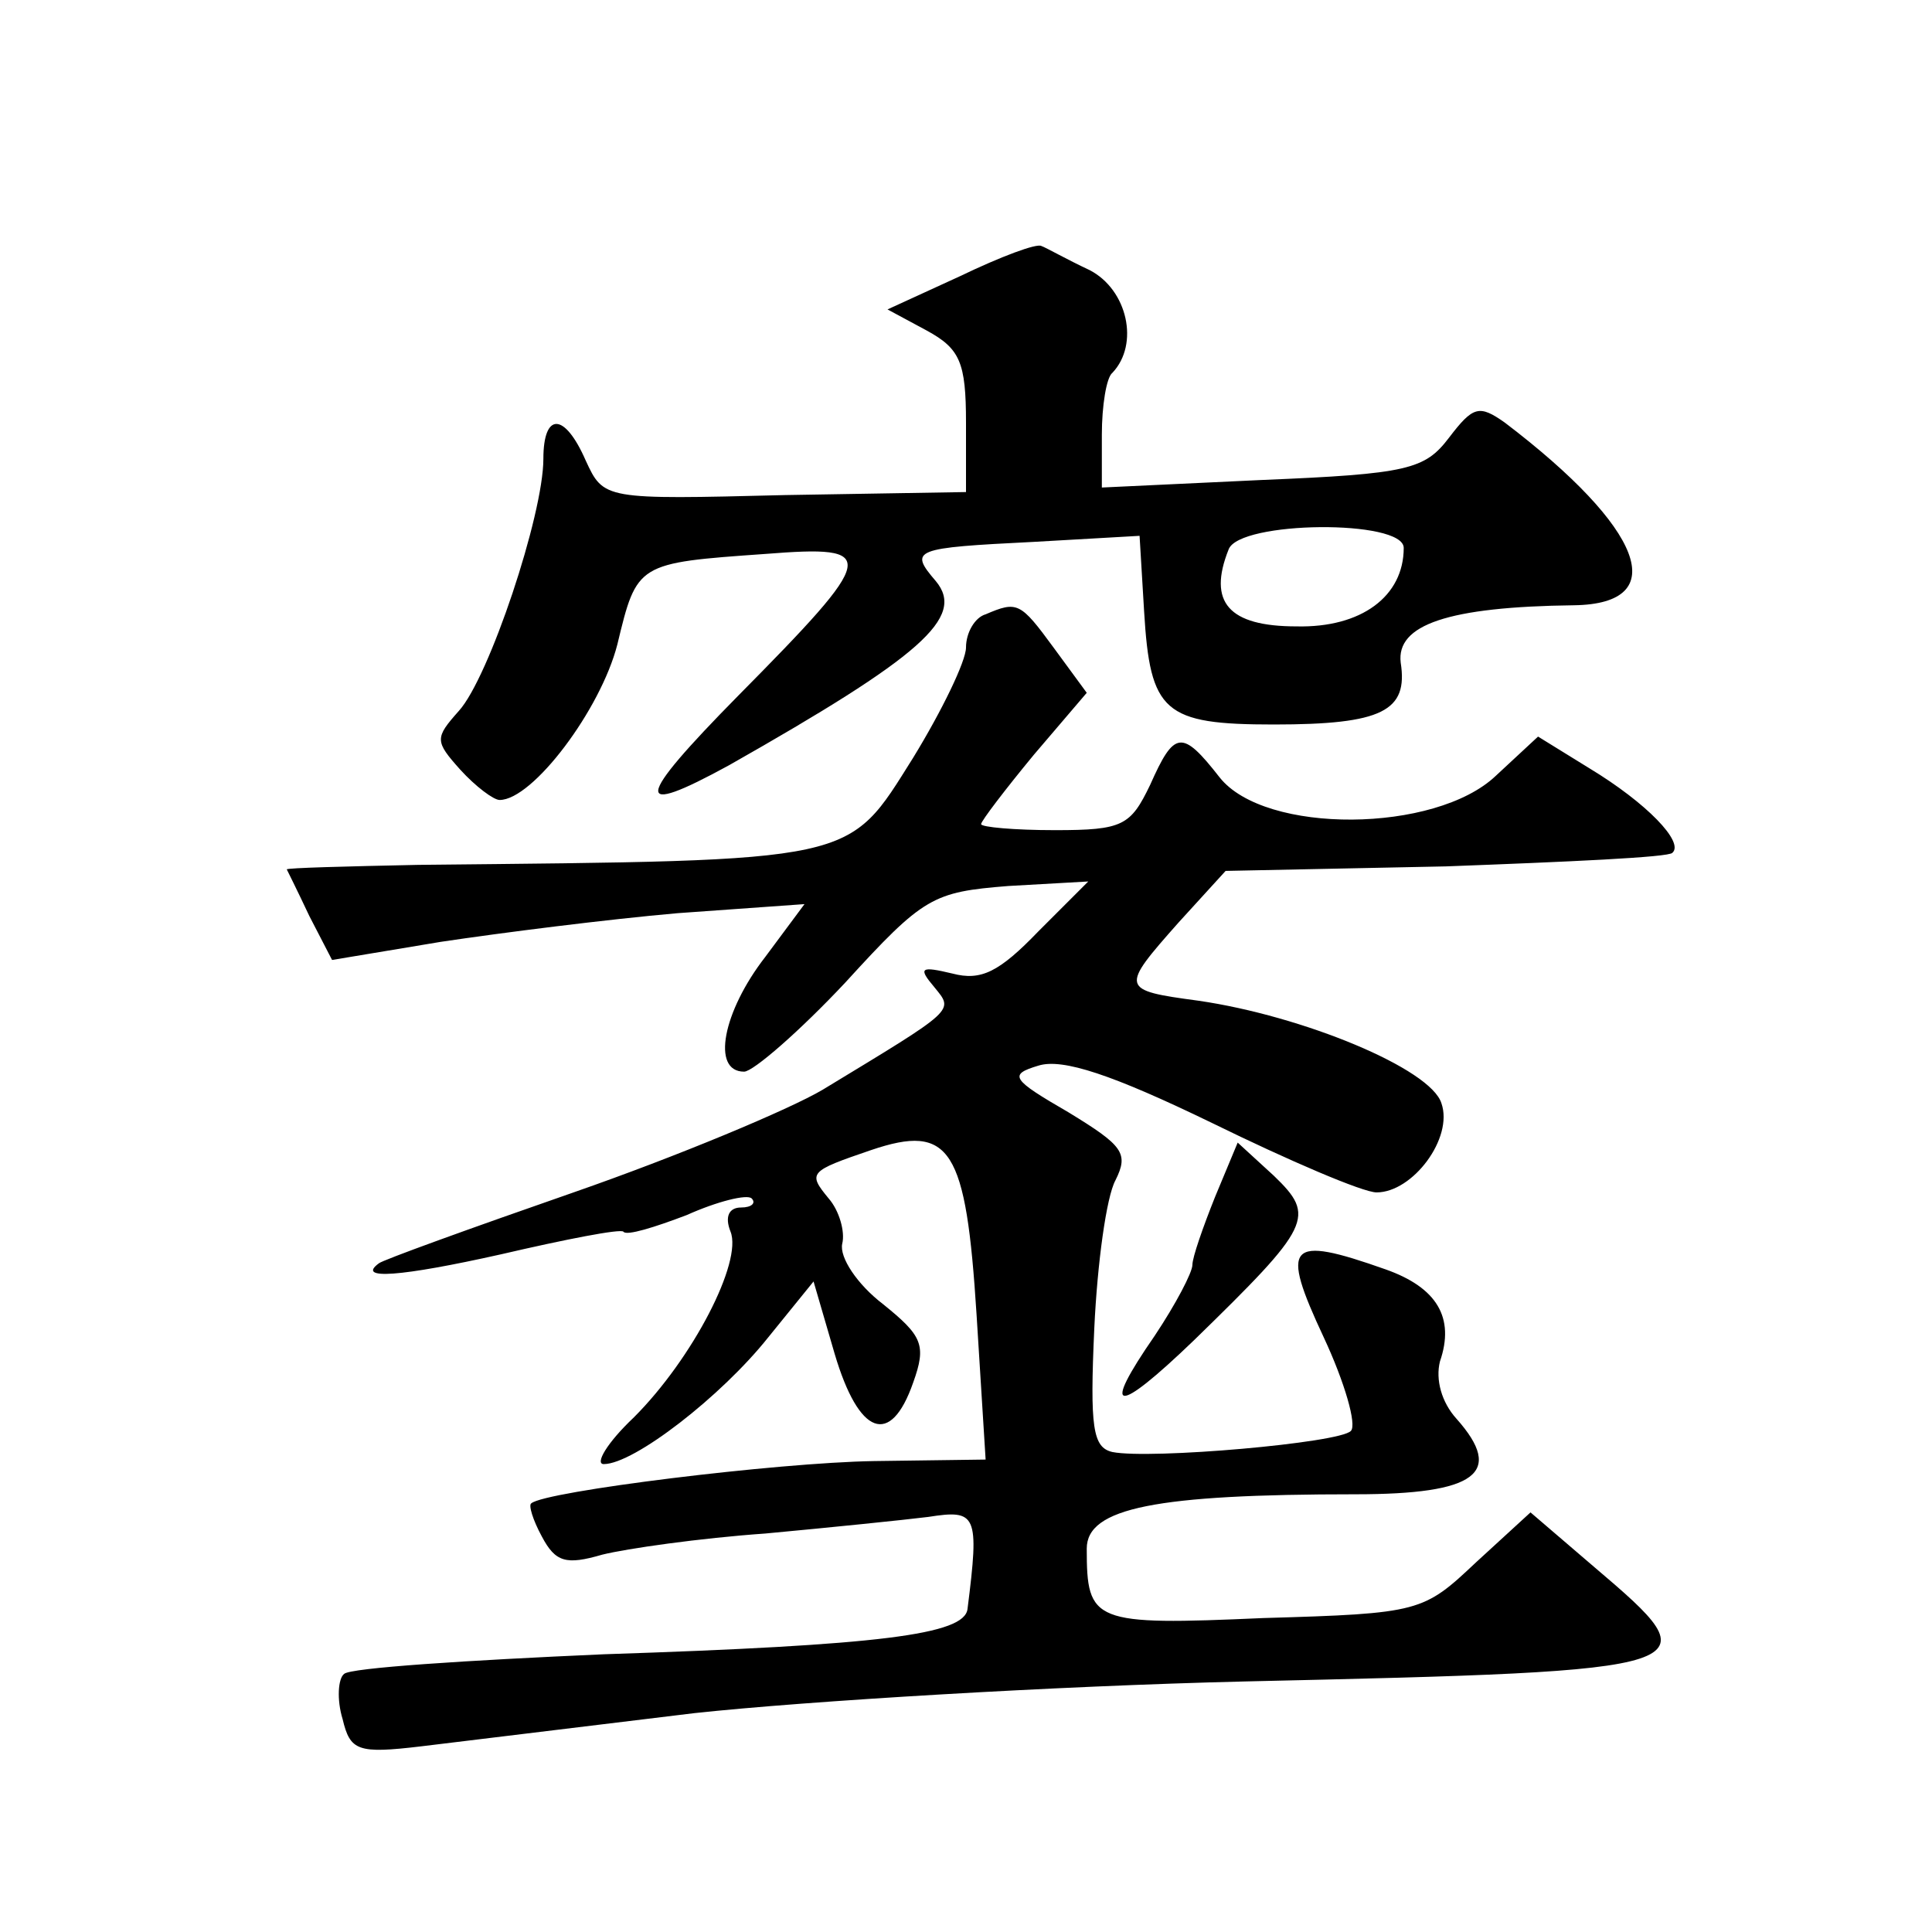
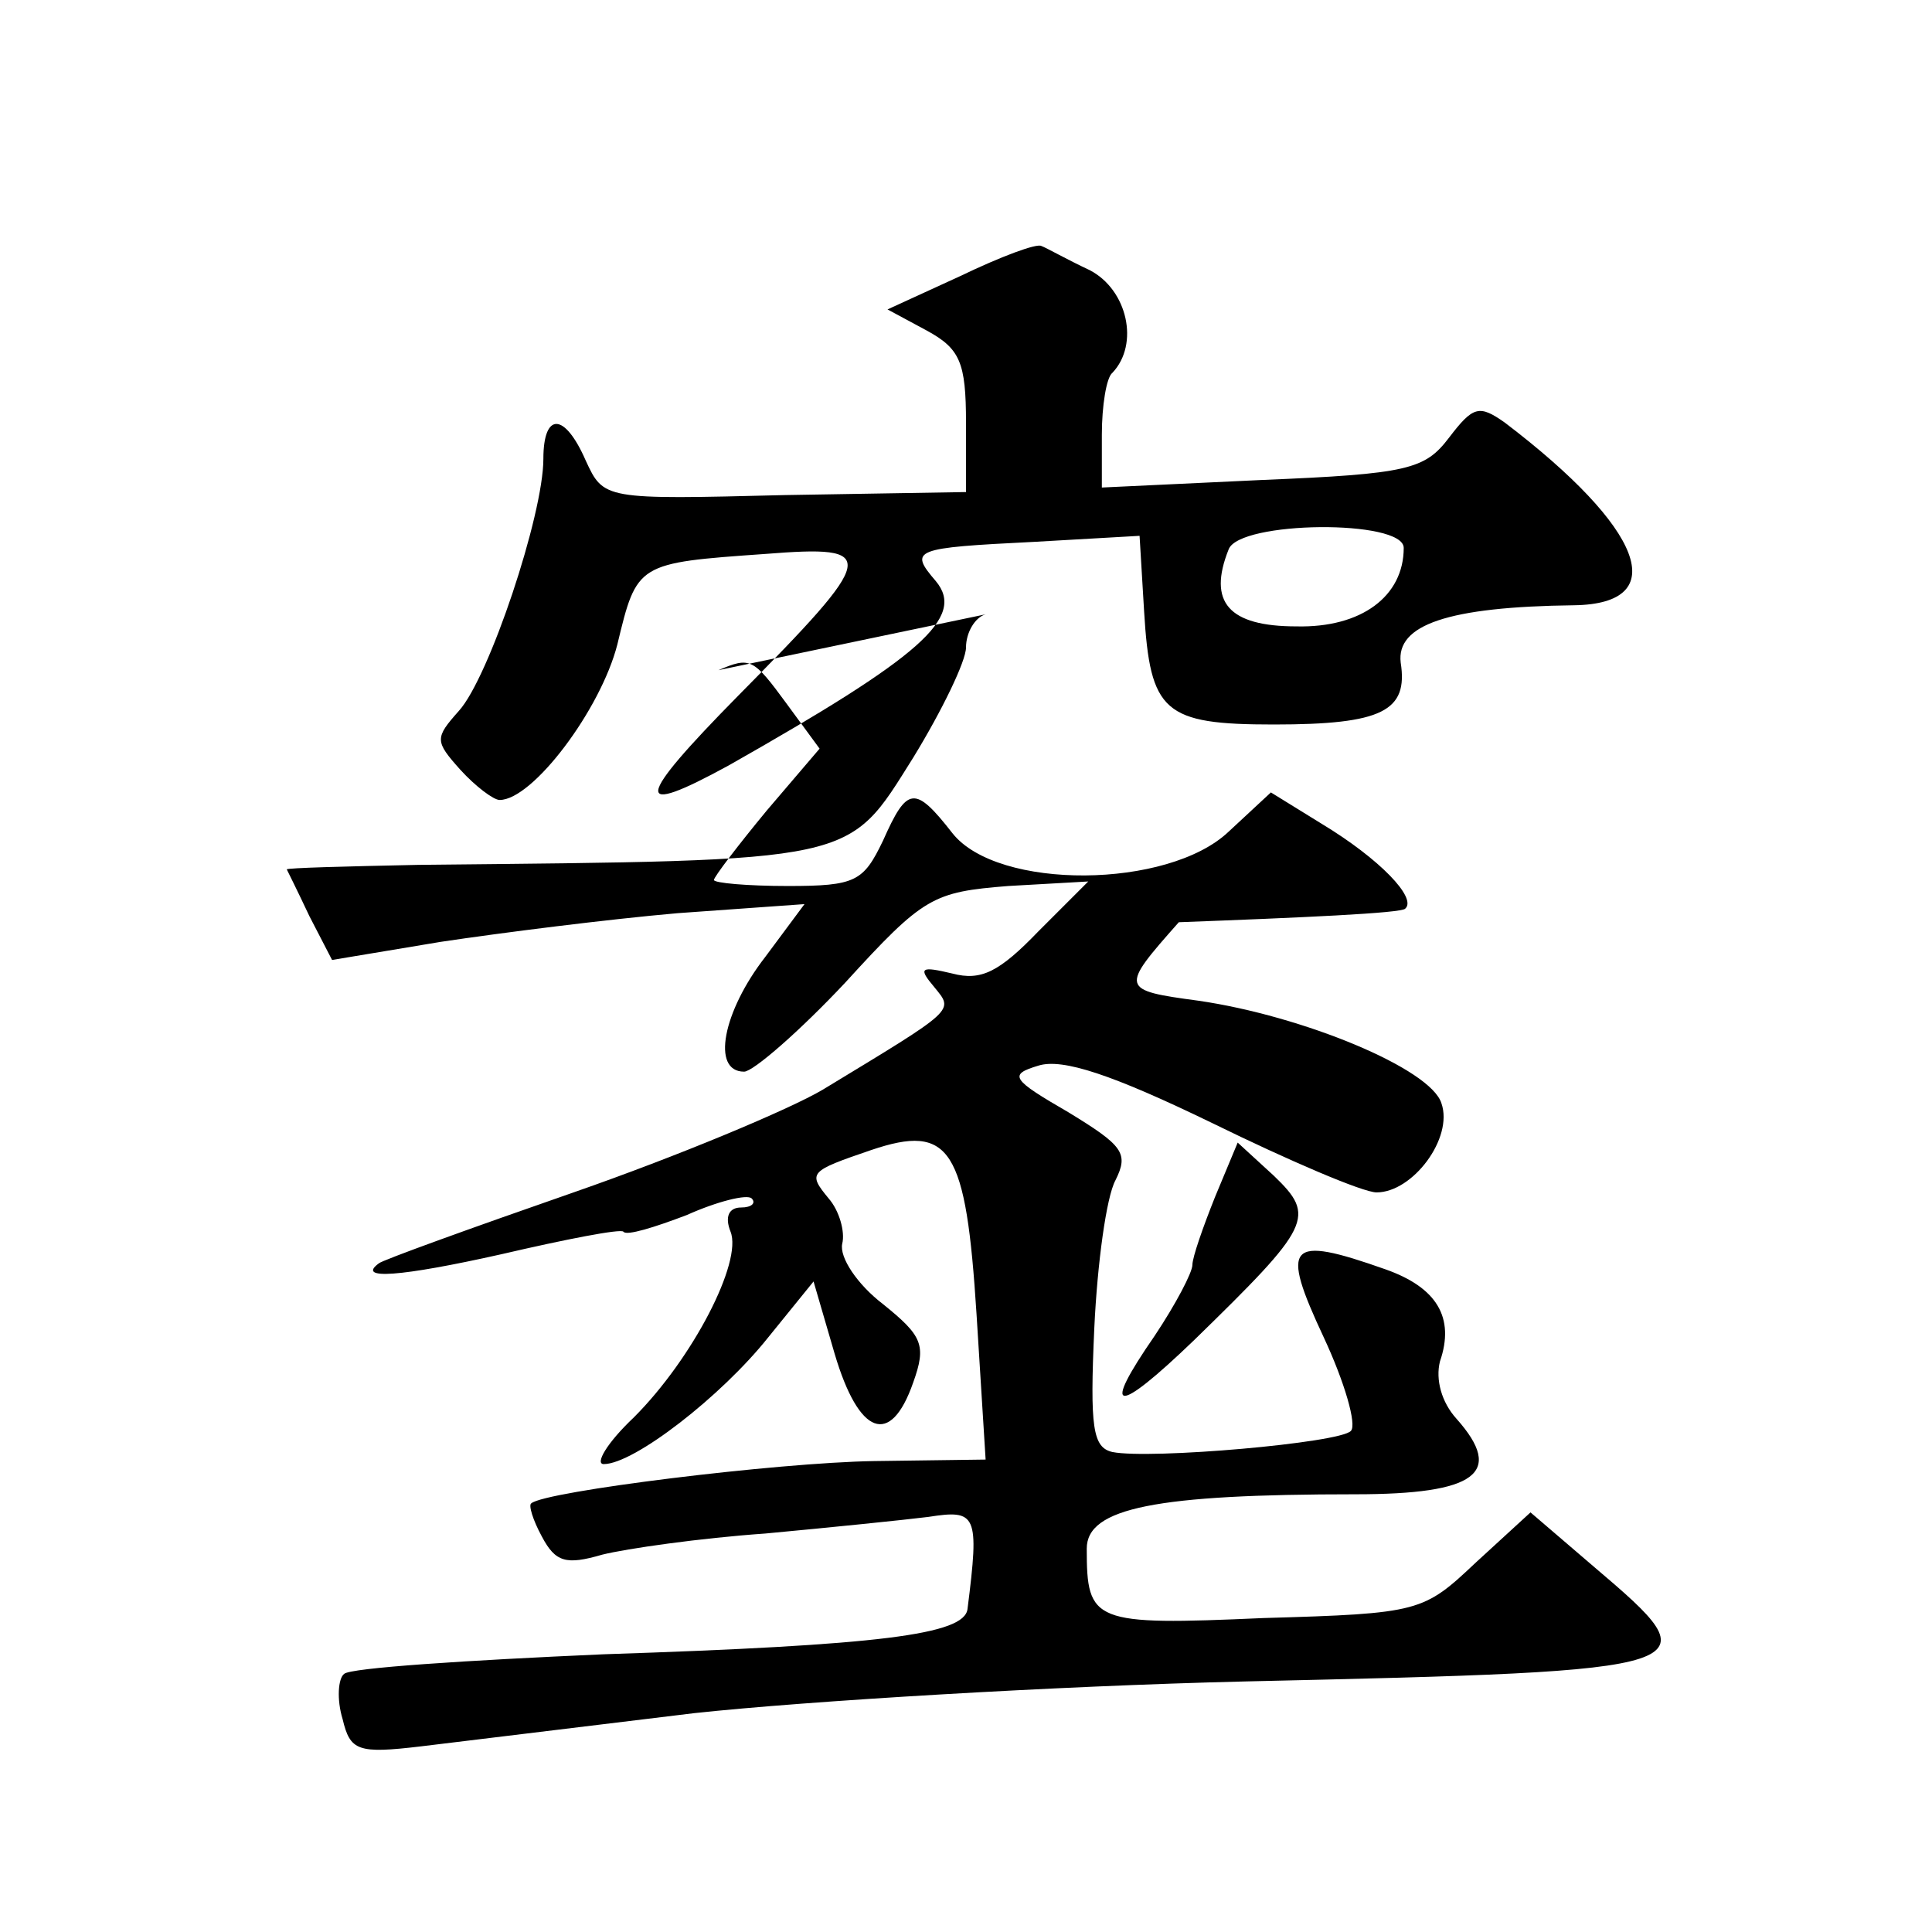
<svg xmlns="http://www.w3.org/2000/svg" version="1.0" width="128pt" height="128pt" viewBox="0 0 128 128" preserveAspectRatio="xMidYMid meet">
  <g transform="translate(0,128) scale(0.1,-0.1)" fill="#0" stroke="none">
-     <path d="M636 1097 l-48 -22 26 -14 c22 -12 26 -21 26 -61 l0 -46 -120 -2 c-120 -3 -120 -3 -132 23 -14 32 -28 32 -28 1 0 -37 -36 -145 -56 -167 -16 -18 -16 -20 1 -39 10 -11 22 -20 26 -20 22 0 67 60 78 103 13 54 13 54 98 60 76 6 75 0 -18 -94 -69 -70 -70 -81 -6 -46 127 72 157 98 137 122 -18 21 -15 22 65 26 l70 4 3 -50 c4 -67 13 -75 86 -75 72 0 89 9 84 41 -3 25 31 37 115 38 65 1 46 51 -46 121 -17 12 -21 11 -37 -10 -16 -21 -27 -24 -124 -28 l-106 -5 0 35 c0 19 3 38 7 41 18 19 10 55 -15 68 -15 7 -29 15 -32 16 -3 2 -27 -7 -54 -20z m294 -180 c0 -32 -28 -53 -71 -52 -45 0 -59 16 -45 51 7 19 116 20 116 1z M653 873 c-7 -2 -13 -12 -13 -22 0 -9 -16 -42 -35 -73 -44 -70 -35 -68 -328 -71 -48 -1 -87 -2 -87 -3 0 0 7 -14 15 -31 l15 -29 72 12 c40 6 111 15 157 19 l84 6 -26 -35 c-28 -36 -36 -76 -14 -76 6 0 37 27 67 59 52 57 58 60 108 64 l53 3 -33 -33 c-26 -27 -38 -33 -57 -28 -21 5 -23 4 -12 -9 13 -16 15 -14 -74 -68 -22 -13 -96 -44 -165 -68 -69 -24 -127 -45 -129 -47 -15 -11 14 -9 81 6 43 10 79 17 81 15 2 -3 21 3 42 11 20 9 40 14 43 11 3 -3 0 -6 -7 -6 -8 0 -11 -6 -7 -16 8 -20 -25 -84 -64 -123 -18 -17 -26 -31 -20 -31 20 0 78 45 109 84 l30 37 14 -48 c16 -54 37 -62 52 -19 9 25 6 31 -20 52 -17 13 -29 31 -27 40 2 8 -2 22 -9 30 -14 17 -13 18 28 32 53 18 63 1 70 -109 l6 -96 -74 -1 c-64 -1 -218 -20 -227 -28 -2 -1 1 -11 7 -22 9 -17 16 -19 40 -12 16 4 65 11 108 14 43 4 92 9 108 11 32 5 34 2 26 -61 -2 -17 -58 -24 -241 -30 -91 -4 -168 -9 -172 -13 -4 -3 -5 -17 -1 -30 5 -21 10 -23 52 -18 25 3 107 13 181 22 74 8 239 18 365 21 309 7 311 8 231 76 l-42 36 -36 -33 c-35 -33 -37 -34 -141 -37 -113 -5 -117 -3 -117 46 0 27 46 36 178 36 80 0 99 14 67 50 -10 11 -14 26 -11 38 10 29 -2 49 -36 61 -65 23 -70 17 -41 -45 14 -30 22 -58 18 -62 -7 -8 -133 -19 -158 -14 -13 3 -15 16 -12 82 2 43 8 87 14 98 9 18 5 23 -31 45 -38 22 -40 25 -20 31 16 5 49 -6 115 -38 51 -25 100 -46 109 -46 24 0 51 36 43 59 -7 23 -92 58 -161 68 -52 7 -52 8 -13 52 l31 34 146 3 c80 3 148 6 150 9 8 7 -17 33 -55 56 l-34 21 -28 -26 c-40 -38 -153 -39 -183 -1 -25 32 -30 31 -46 -5 -13 -27 -18 -30 -63 -30 -27 0 -49 2 -49 4 0 2 16 23 35 46 l35 41 -22 30 c-22 30 -24 31 -45 22z M805 487 c-8 -20 -15 -40 -15 -45 0 -5 -11 -26 -25 -47 -36 -52 -26 -53 26 -3 78 76 81 82 53 109 l-24 22 -15 -36z" />
+     <path d="M636 1097 l-48 -22 26 -14 c22 -12 26 -21 26 -61 l0 -46 -120 -2 c-120 -3 -120 -3 -132 23 -14 32 -28 32 -28 1 0 -37 -36 -145 -56 -167 -16 -18 -16 -20 1 -39 10 -11 22 -20 26 -20 22 0 67 60 78 103 13 54 13 54 98 60 76 6 75 0 -18 -94 -69 -70 -70 -81 -6 -46 127 72 157 98 137 122 -18 21 -15 22 65 26 l70 4 3 -50 c4 -67 13 -75 86 -75 72 0 89 9 84 41 -3 25 31 37 115 38 65 1 46 51 -46 121 -17 12 -21 11 -37 -10 -16 -21 -27 -24 -124 -28 l-106 -5 0 35 c0 19 3 38 7 41 18 19 10 55 -15 68 -15 7 -29 15 -32 16 -3 2 -27 -7 -54 -20z m294 -180 c0 -32 -28 -53 -71 -52 -45 0 -59 16 -45 51 7 19 116 20 116 1z M653 873 c-7 -2 -13 -12 -13 -22 0 -9 -16 -42 -35 -73 -44 -70 -35 -68 -328 -71 -48 -1 -87 -2 -87 -3 0 0 7 -14 15 -31 l15 -29 72 12 c40 6 111 15 157 19 l84 6 -26 -35 c-28 -36 -36 -76 -14 -76 6 0 37 27 67 59 52 57 58 60 108 64 l53 3 -33 -33 c-26 -27 -38 -33 -57 -28 -21 5 -23 4 -12 -9 13 -16 15 -14 -74 -68 -22 -13 -96 -44 -165 -68 -69 -24 -127 -45 -129 -47 -15 -11 14 -9 81 6 43 10 79 17 81 15 2 -3 21 3 42 11 20 9 40 14 43 11 3 -3 0 -6 -7 -6 -8 0 -11 -6 -7 -16 8 -20 -25 -84 -64 -123 -18 -17 -26 -31 -20 -31 20 0 78 45 109 84 l30 37 14 -48 c16 -54 37 -62 52 -19 9 25 6 31 -20 52 -17 13 -29 31 -27 40 2 8 -2 22 -9 30 -14 17 -13 18 28 32 53 18 63 1 70 -109 l6 -96 -74 -1 c-64 -1 -218 -20 -227 -28 -2 -1 1 -11 7 -22 9 -17 16 -19 40 -12 16 4 65 11 108 14 43 4 92 9 108 11 32 5 34 2 26 -61 -2 -17 -58 -24 -241 -30 -91 -4 -168 -9 -172 -13 -4 -3 -5 -17 -1 -30 5 -21 10 -23 52 -18 25 3 107 13 181 22 74 8 239 18 365 21 309 7 311 8 231 76 l-42 36 -36 -33 c-35 -33 -37 -34 -141 -37 -113 -5 -117 -3 -117 46 0 27 46 36 178 36 80 0 99 14 67 50 -10 11 -14 26 -11 38 10 29 -2 49 -36 61 -65 23 -70 17 -41 -45 14 -30 22 -58 18 -62 -7 -8 -133 -19 -158 -14 -13 3 -15 16 -12 82 2 43 8 87 14 98 9 18 5 23 -31 45 -38 22 -40 25 -20 31 16 5 49 -6 115 -38 51 -25 100 -46 109 -46 24 0 51 36 43 59 -7 23 -92 58 -161 68 -52 7 -52 8 -13 52 c80 3 148 6 150 9 8 7 -17 33 -55 56 l-34 21 -28 -26 c-40 -38 -153 -39 -183 -1 -25 32 -30 31 -46 -5 -13 -27 -18 -30 -63 -30 -27 0 -49 2 -49 4 0 2 16 23 35 46 l35 41 -22 30 c-22 30 -24 31 -45 22z M805 487 c-8 -20 -15 -40 -15 -45 0 -5 -11 -26 -25 -47 -36 -52 -26 -53 26 -3 78 76 81 82 53 109 l-24 22 -15 -36z" />
  </g>
</svg>